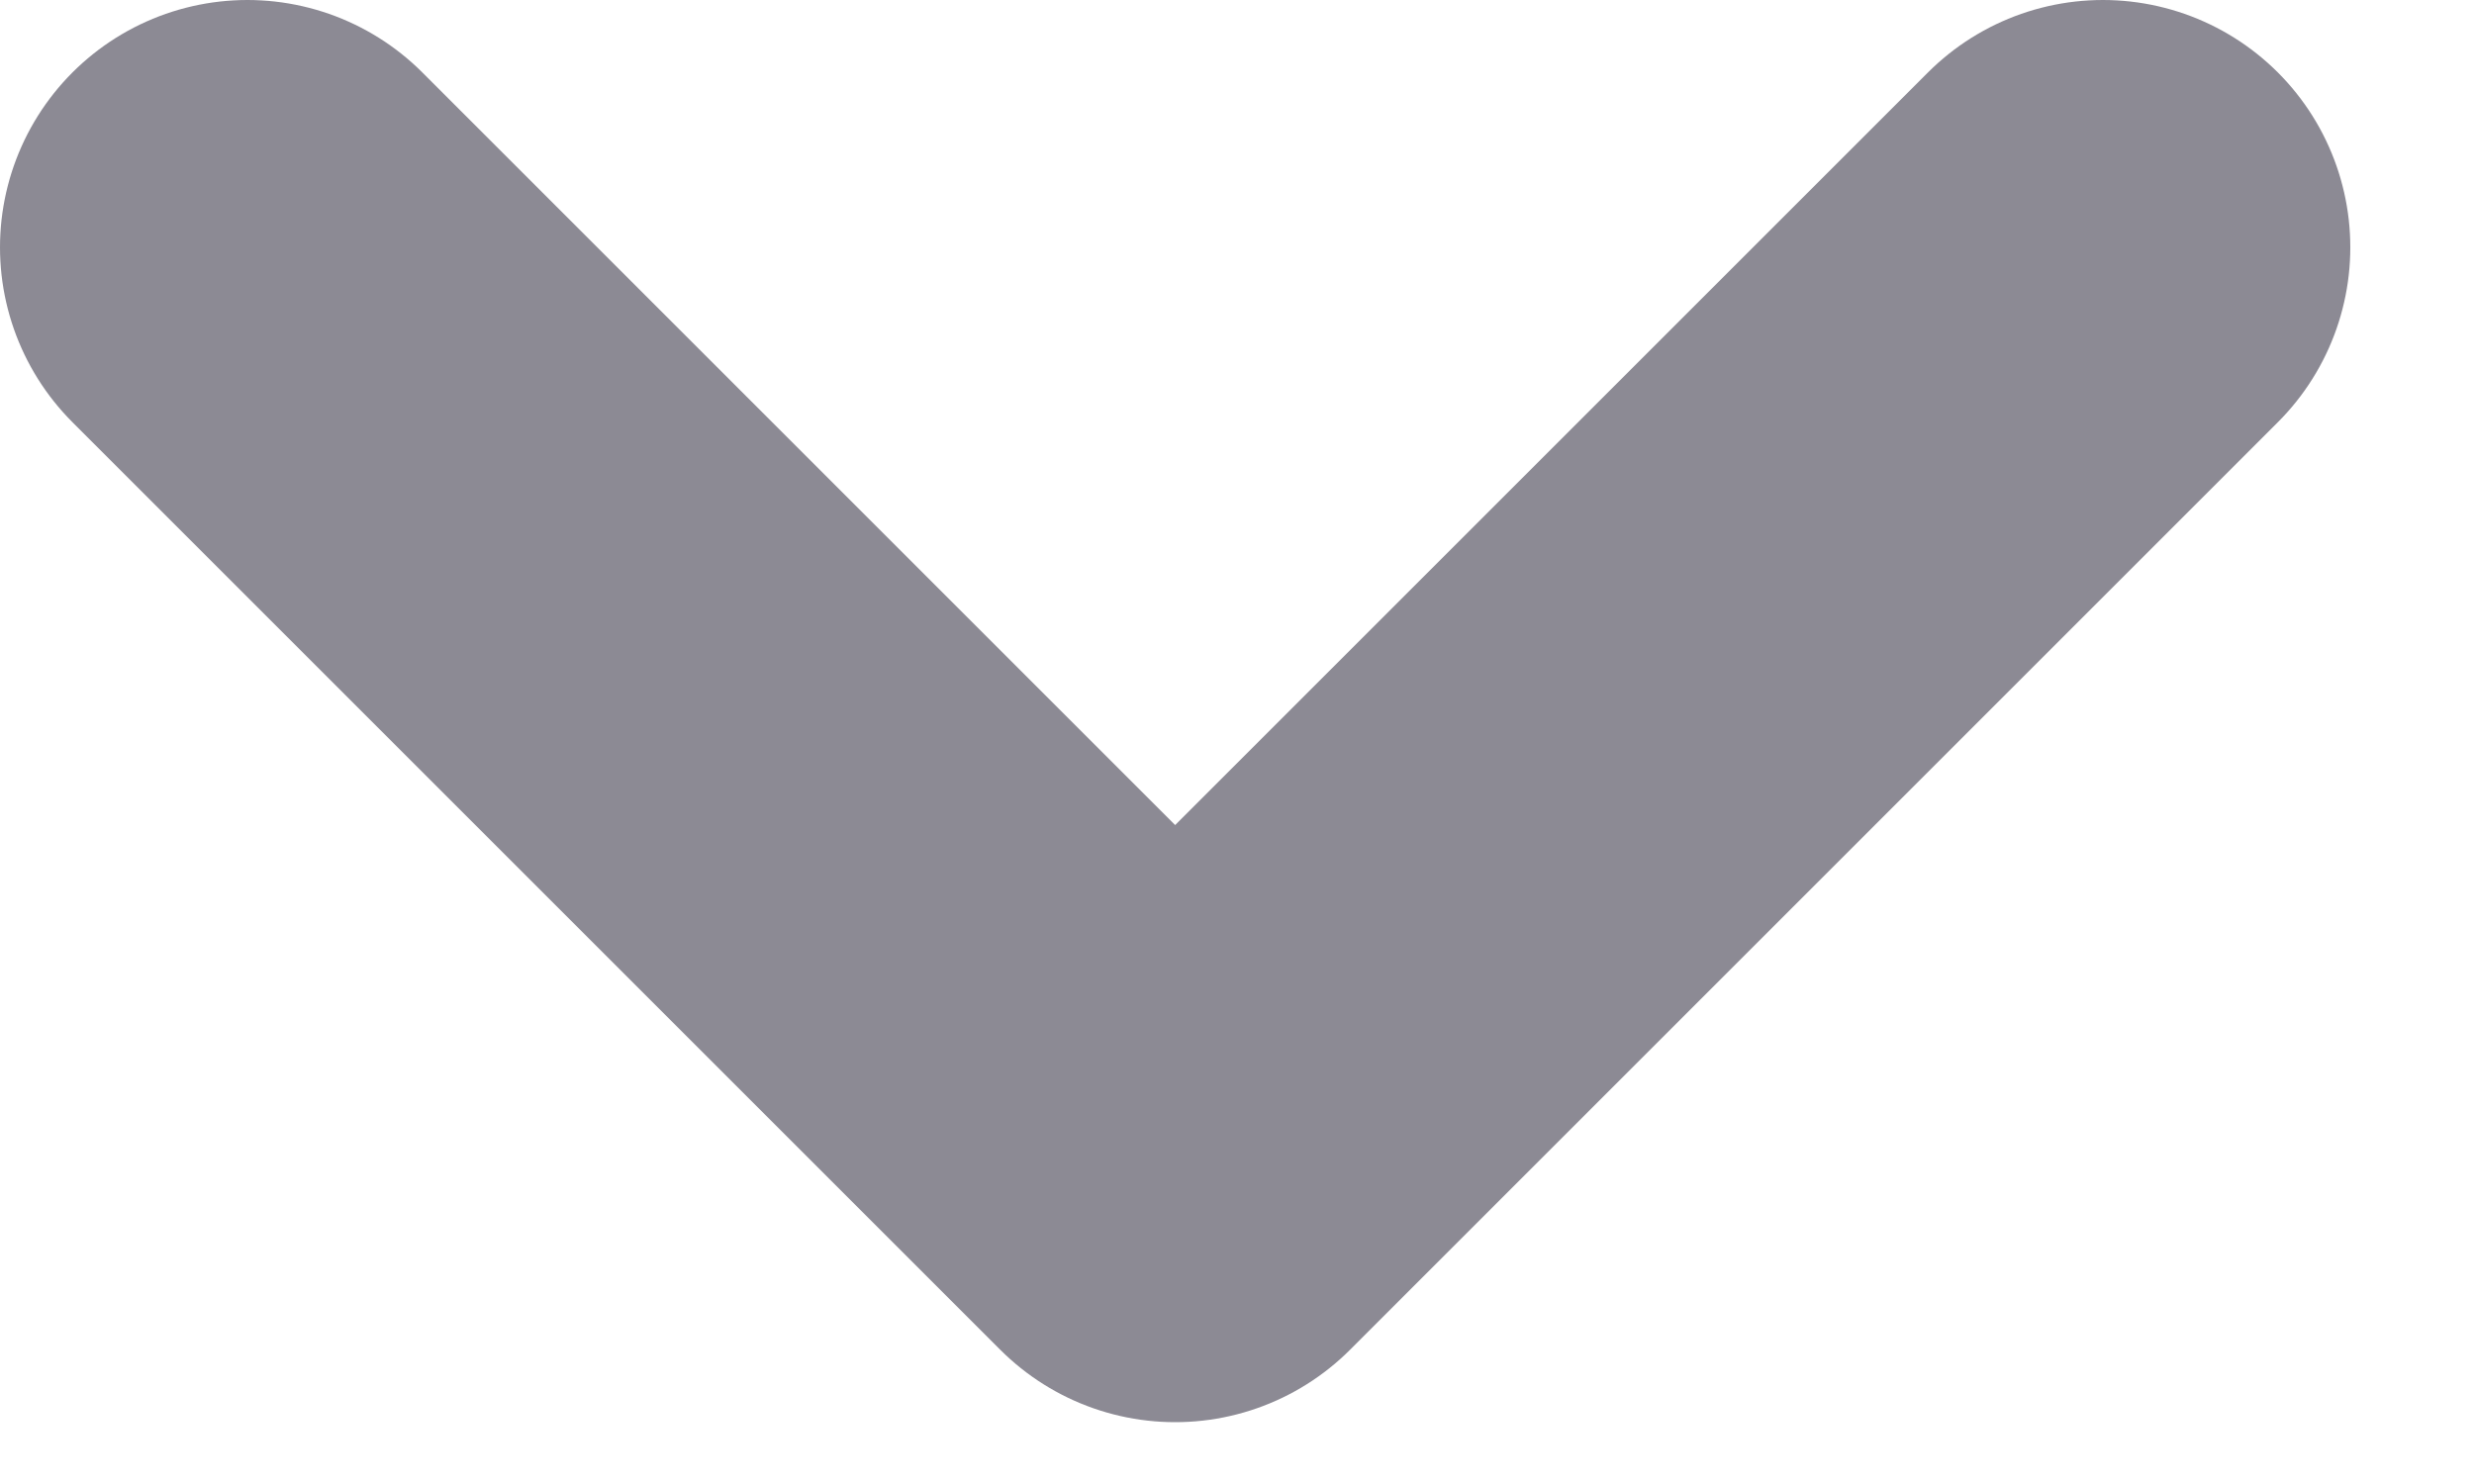
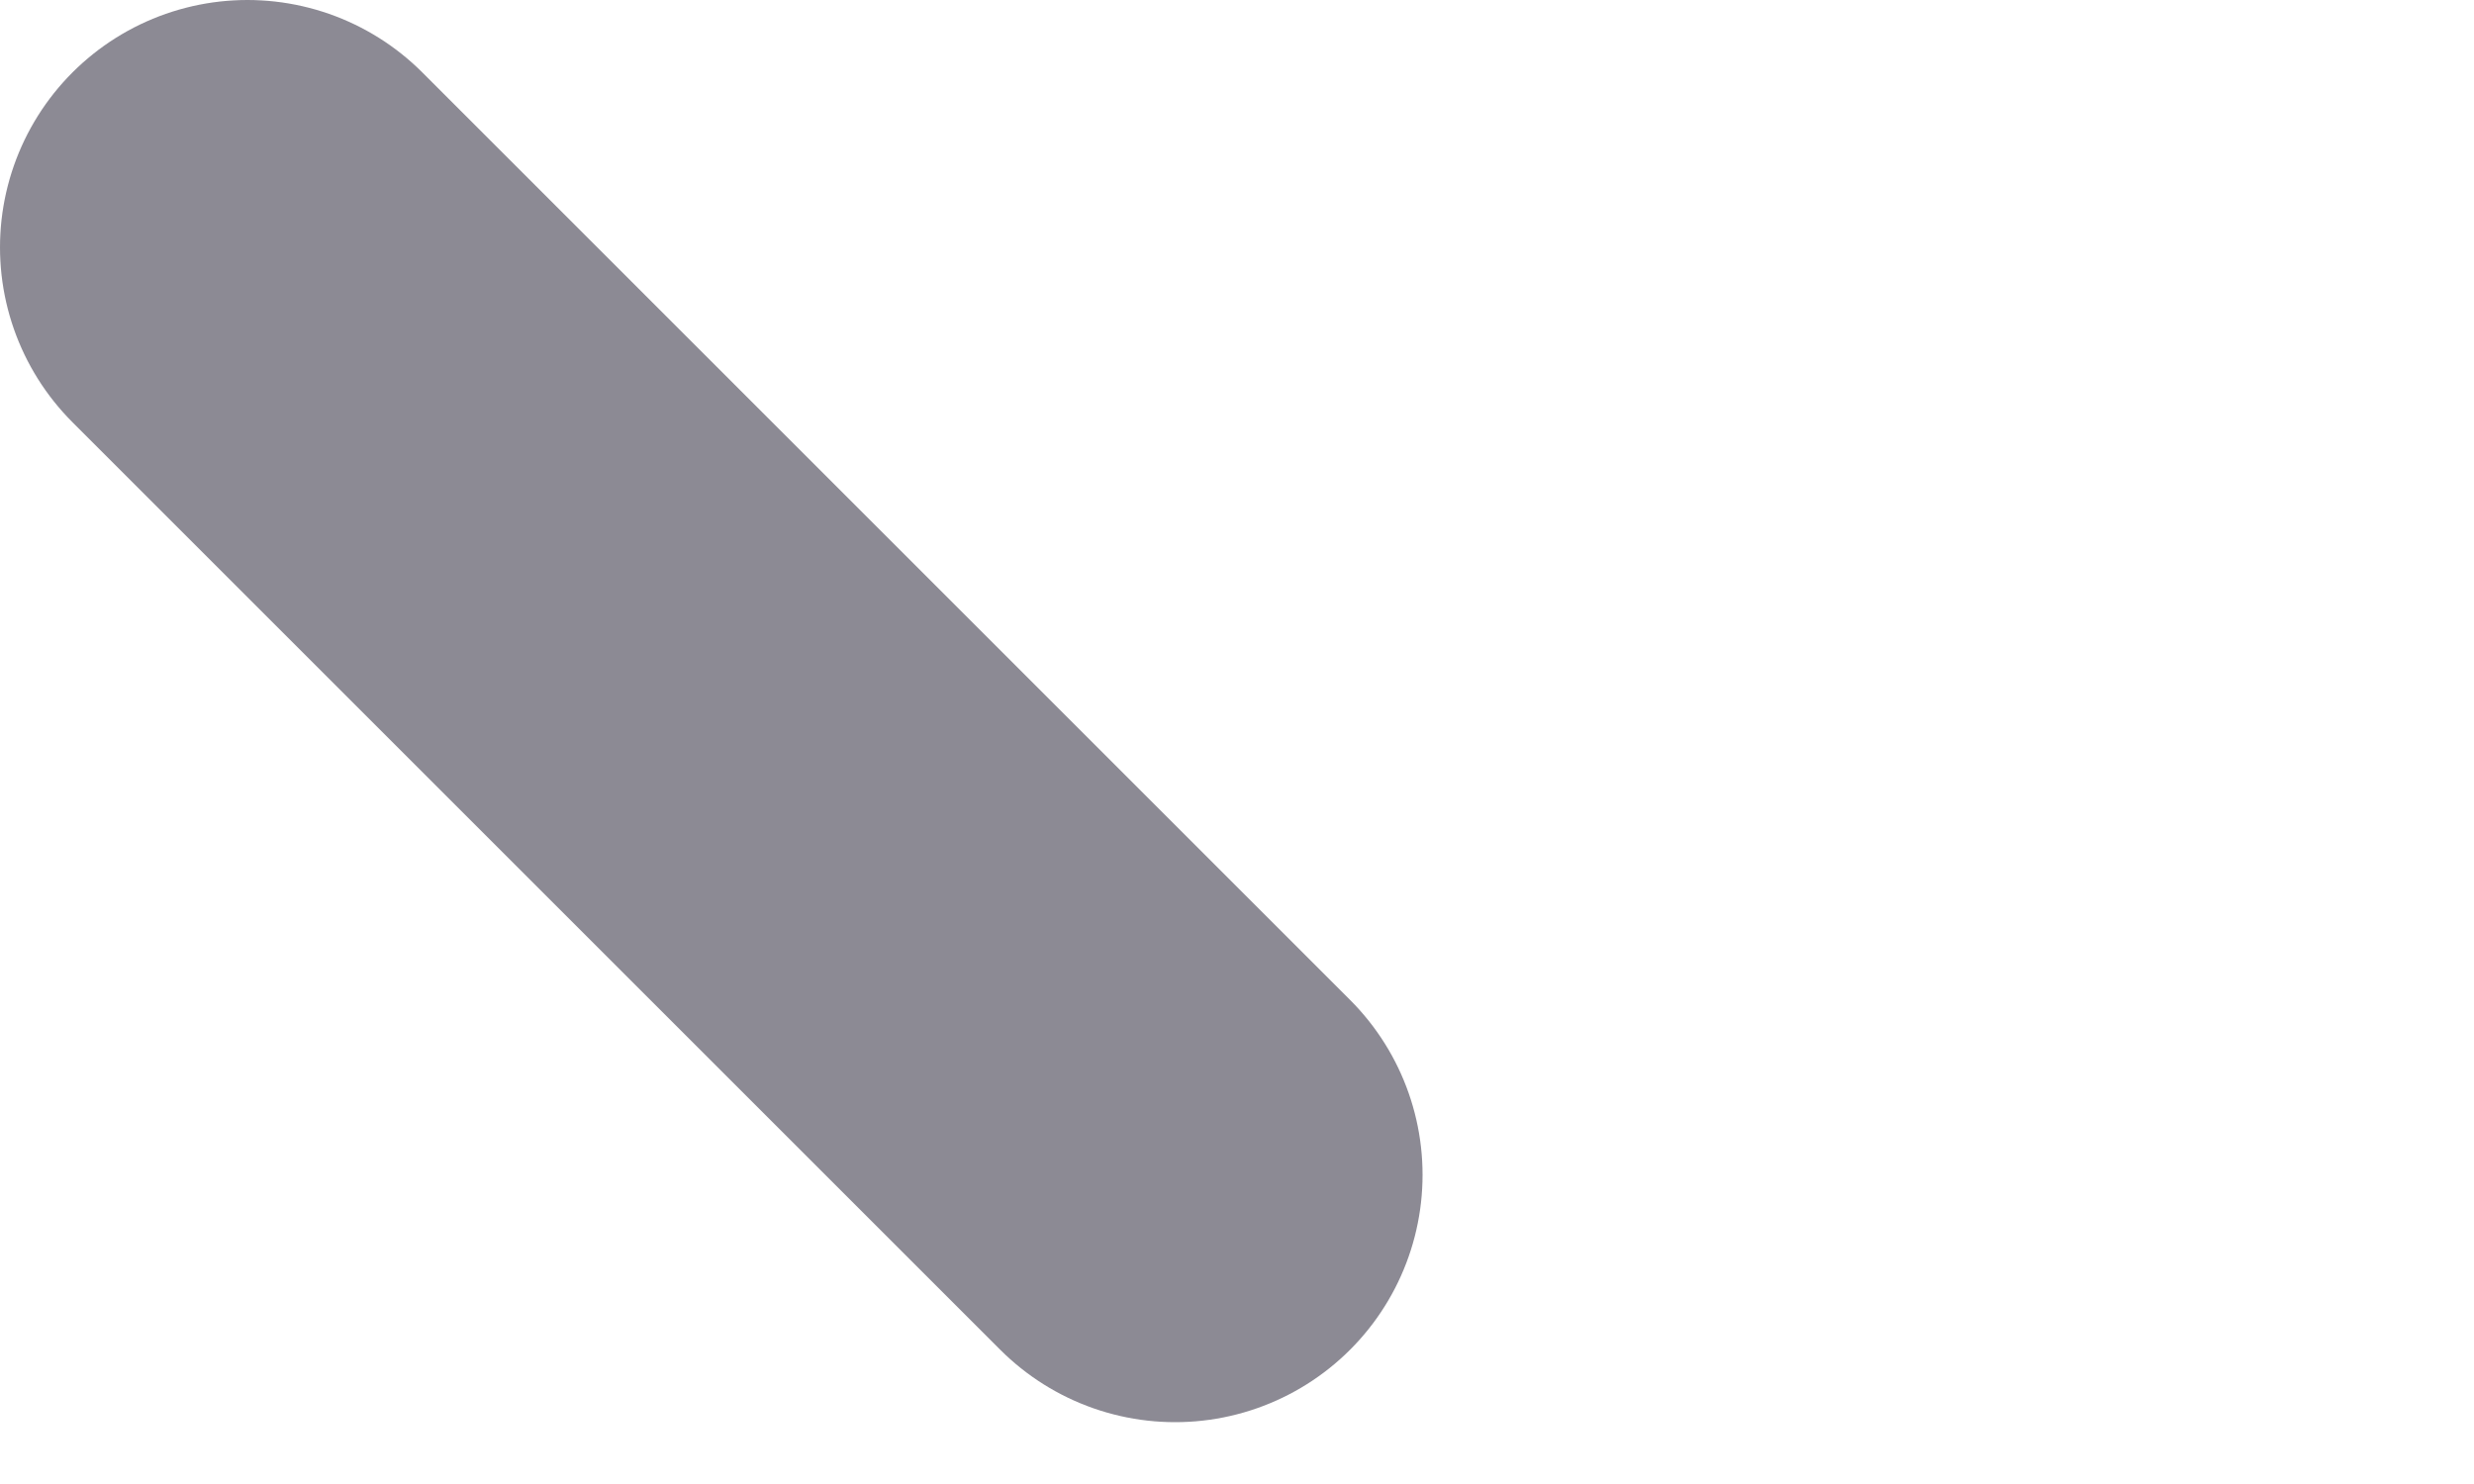
<svg xmlns="http://www.w3.org/2000/svg" fill="none" height="100%" overflow="visible" preserveAspectRatio="none" style="display: block;" viewBox="0 0 10 6" width="100%">
-   <path d="M1 1L4.75 4.75L8.5 1" id="Vector" stroke="#2F2B3D" stroke-linecap="round" stroke-linejoin="round" stroke-opacity="0.55" stroke-width="2" />
+   <path d="M1 1L4.75 4.75" id="Vector" stroke="#2F2B3D" stroke-linecap="round" stroke-linejoin="round" stroke-opacity="0.55" stroke-width="2" />
</svg>